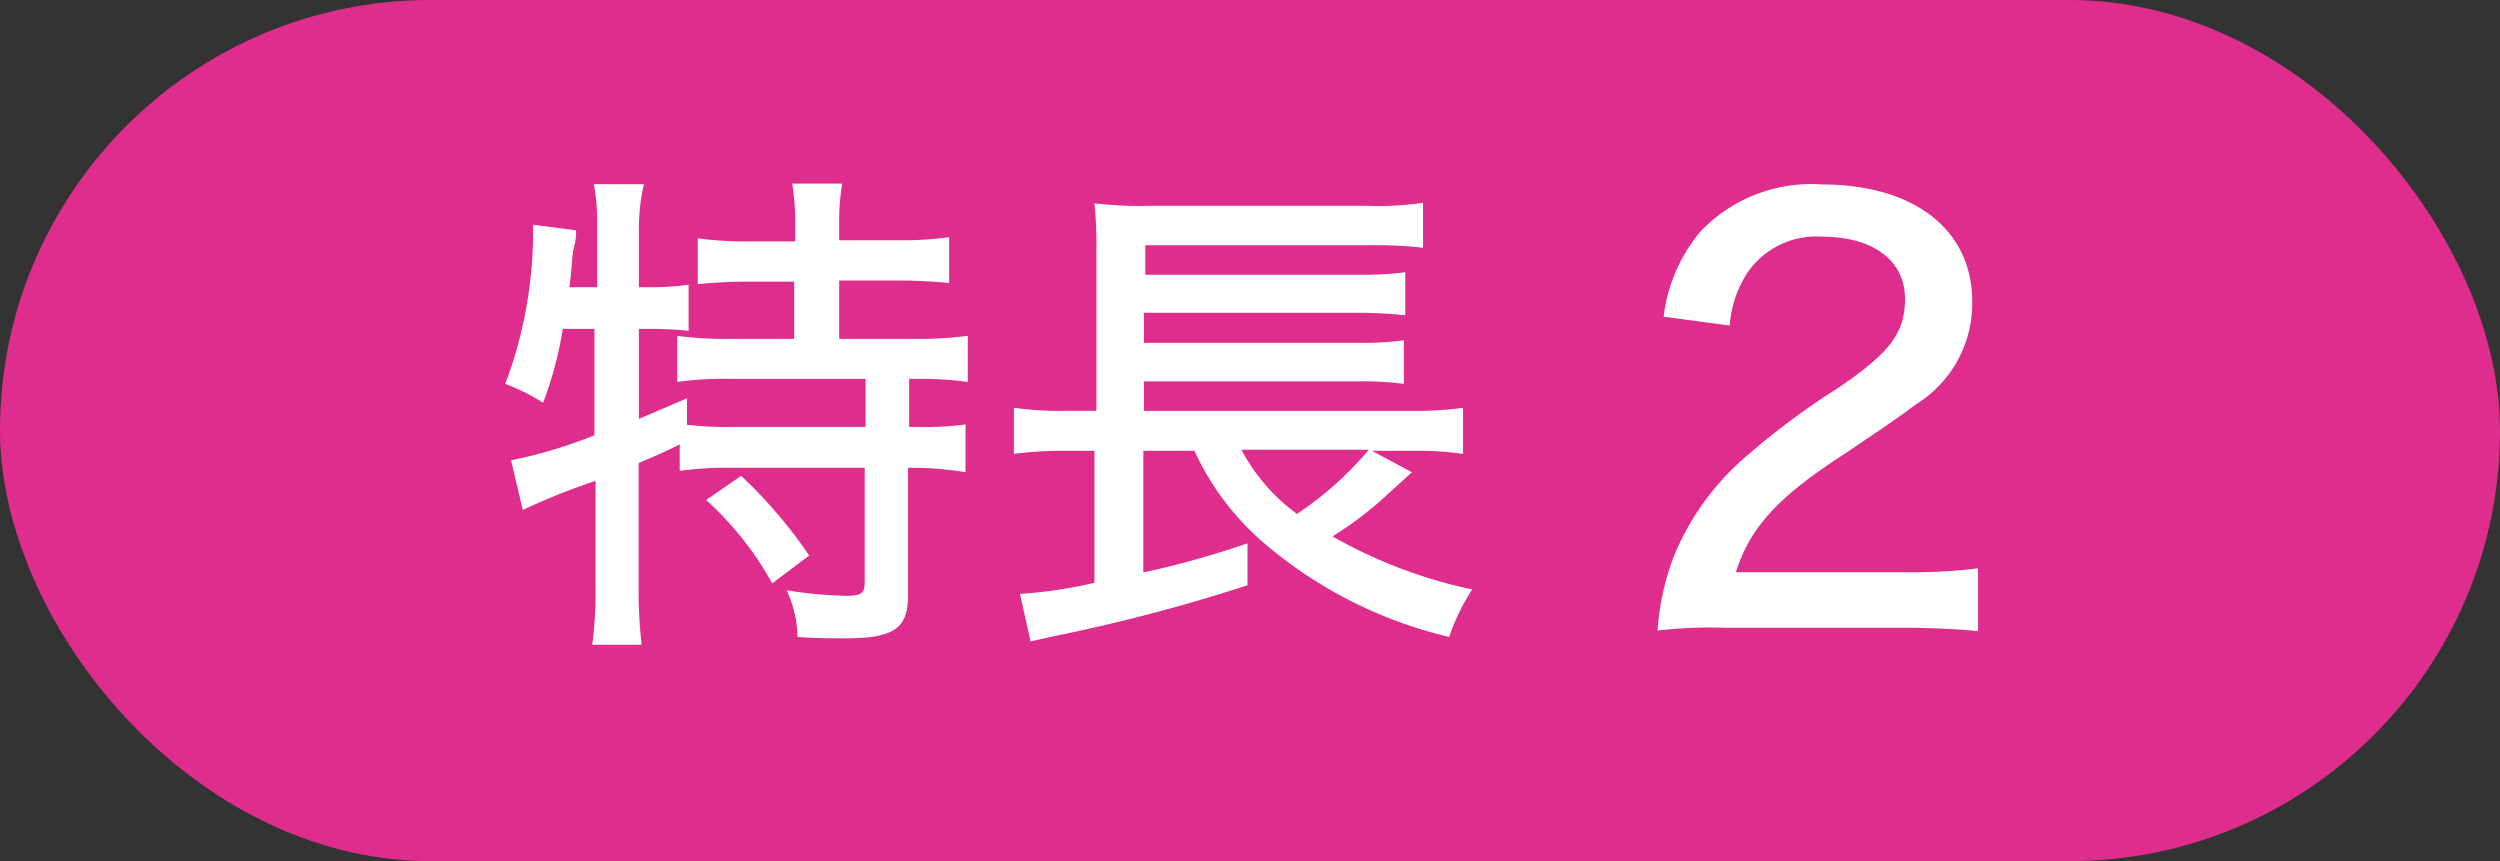
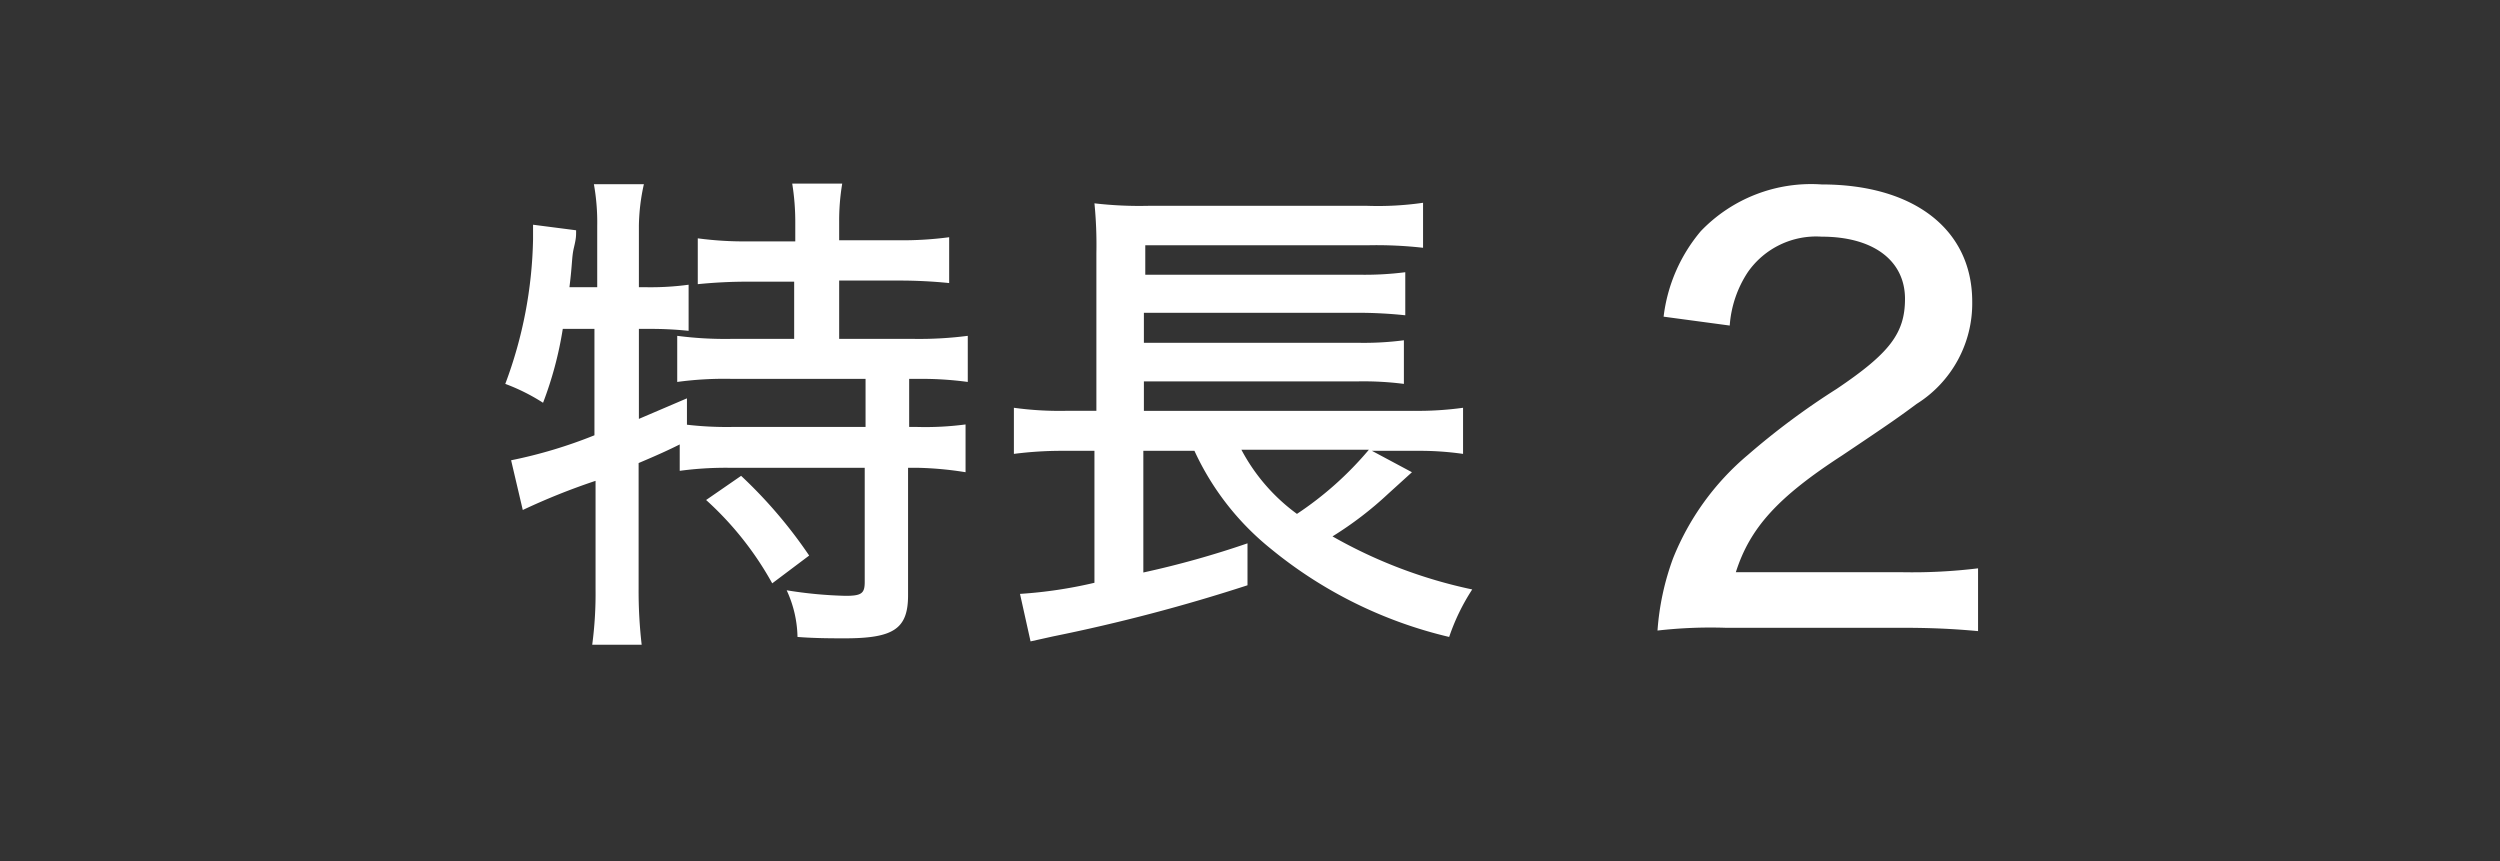
<svg xmlns="http://www.w3.org/2000/svg" viewBox="0 0 90 31">
  <rect x="0" y="0" width="90" height="31" fill="#333333" stroke="none" />
-   <rect width="90" height="31" rx="15.5" fill="#df2d8d" />
  <path d="M20.26 11.84a13.15 13.15 0 0 1-.71 2.66 7.09 7.09 0 0 0-1.36-.68 15.59 15.59 0 0 0 1-5.21v-.52l1.55.2c0 .23 0 .29-.08.63s-.05.54-.16 1.42h1v-2.21a7.8 7.8 0 0 0-.12-1.5h1.8a7.28 7.28 0 0 0-.18 1.5v2.21h.27a10.21 10.21 0 0 0 1.52-.09v1.66a13.05 13.05 0 0 0-1.41-.07h-.38v3.24l1.73-.74v.95a12.46 12.46 0 0 0 1.66.08h4.77v-1.73h-4.78a12.62 12.62 0 0 0-2 .11v-1.66a13.3 13.3 0 0 0 1.94.11h2.27v-2.06h-1.67a18 18 0 0 0-1.8.09v-1.65a12.52 12.52 0 0 0 1.8.11h1.71v-.69a8.61 8.61 0 0 0-.11-1.39h1.8a8.08 8.08 0 0 0-.11 1.39v.65h2.15a12.77 12.77 0 0 0 1.81-.11v1.65a17.85 17.85 0 0 0-1.81-.09h-2.15v2.1h2.69a13.6 13.6 0 0 0 1.94-.11v1.66a12.37 12.37 0 0 0-1.84-.11h-.27v1.73h.27a11 11 0 0 0 1.76-.09v1.72a12.31 12.31 0 0 0-1.76-.16h-.31v4.59c0 1.21-.52 1.55-2.28 1.55-.4 0-1.08 0-1.7-.05a4.16 4.16 0 0 0-.39-1.68 15.29 15.29 0 0 0 2.12.2c.58 0 .69-.09.69-.5v-4.11h-4.9a12.41 12.41 0 0 0-1.76.11v-.95c-.4.2-.77.37-1.48.67v4.54a16.88 16.88 0 0 0 .11 2h-1.78a13.92 13.92 0 0 0 .12-2v-3.9a23.74 23.74 0 0 0-2.62 1.05l-.42-1.79a17.08 17.08 0 0 0 3-.9v-3.83zm6.42 5.29a16.91 16.91 0 0 1 2.45 2.87l-1.33 1a11.61 11.61 0 0 0-2.38-3zM50.83 17l-.86.78a12.78 12.78 0 0 1-2 1.53 17.41 17.41 0 0 0 5.03 1.91 7.55 7.55 0 0 0-.83 1.71 15.85 15.85 0 0 1-6.44-3.19 9.74 9.74 0 0 1-2.73-3.51h-1.84v4.38a33.45 33.45 0 0 0 3.75-1.05v1.51a63.05 63.05 0 0 1-7 1.84l-.81.18-.38-1.71a16.19 16.19 0 0 0 2.68-.4v-4.75h-1.08a13.45 13.45 0 0 0-1.82.11v-1.66a12 12 0 0 0 1.85.11h1.12v-5.69a15.1 15.1 0 0 0-.07-1.78 14 14 0 0 0 1.93.09h7.9a11.29 11.29 0 0 0 2-.11v1.62a14.94 14.94 0 0 0-2-.09h-8v1.06h7.69a11.57 11.57 0 0 0 1.67-.09v1.55a16.43 16.43 0 0 0-1.69-.09h-7.72v1.08h7.67a11.14 11.14 0 0 0 1.69-.09v1.57a11.48 11.48 0 0 0-1.67-.09h-7.69v1.06h9.72a11.78 11.78 0 0 0 1.77-.11v1.66a11 11 0 0 0-1.67-.11h-1.61zm-6.14-.81a6.78 6.78 0 0 0 2 2.31 12.14 12.14 0 0 0 2.59-2.31zM62.11 22.6a16.78 16.78 0 0 0-2.44.1 9.44 9.44 0 0 1 .56-2.6 9.45 9.45 0 0 1 2.69-3.72 26.65 26.65 0 0 1 3.2-2.38c1.9-1.28 2.46-2 2.46-3.24 0-1.38-1.14-2.24-3-2.24a3 3 0 0 0-2.66 1.28 4 4 0 0 0-.65 1.92l-2.38-.32a5.85 5.85 0 0 1 1.34-3.08 5.5 5.5 0 0 1 4.35-1.68c3.32 0 5.42 1.62 5.42 4.22a4.27 4.27 0 0 1-2 3.68c-.62.46-.9.66-2.69 1.86-2.31 1.5-3.31 2.6-3.82 4.2h6a19.54 19.54 0 0 0 2.72-.14v2.26c-.88-.08-1.64-.12-2.8-.12z" fill="#fff" />
</svg>